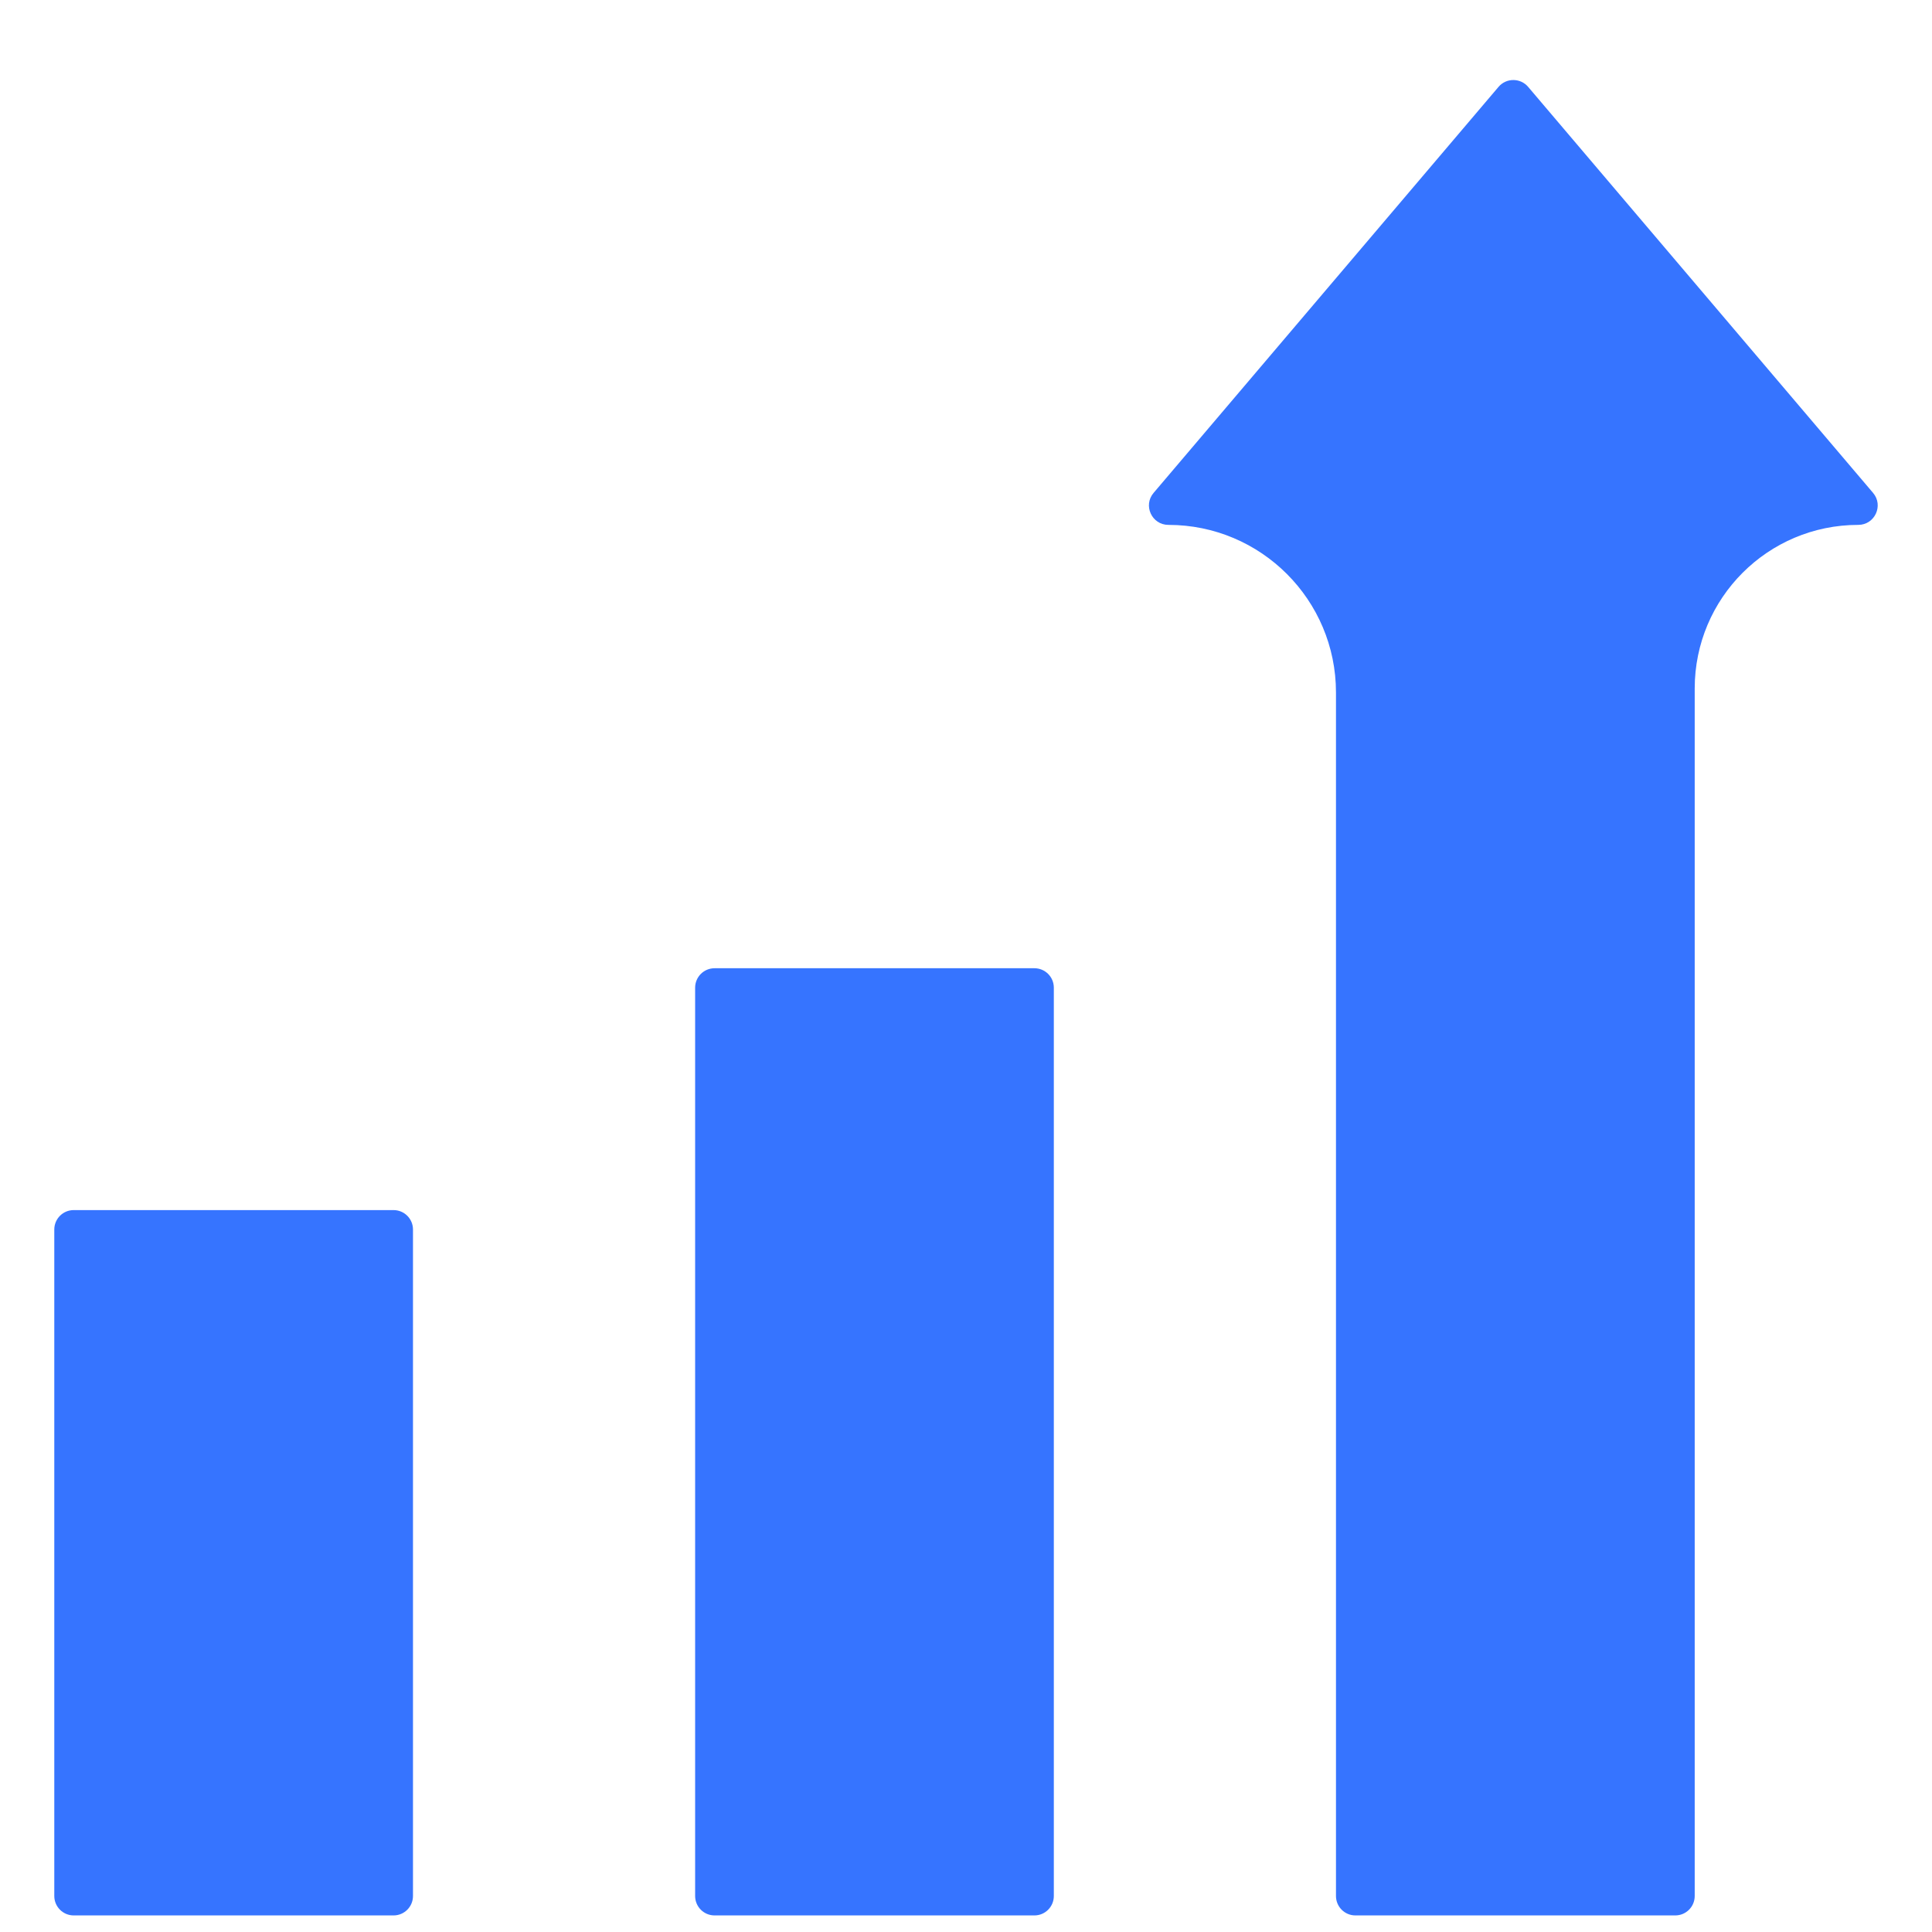
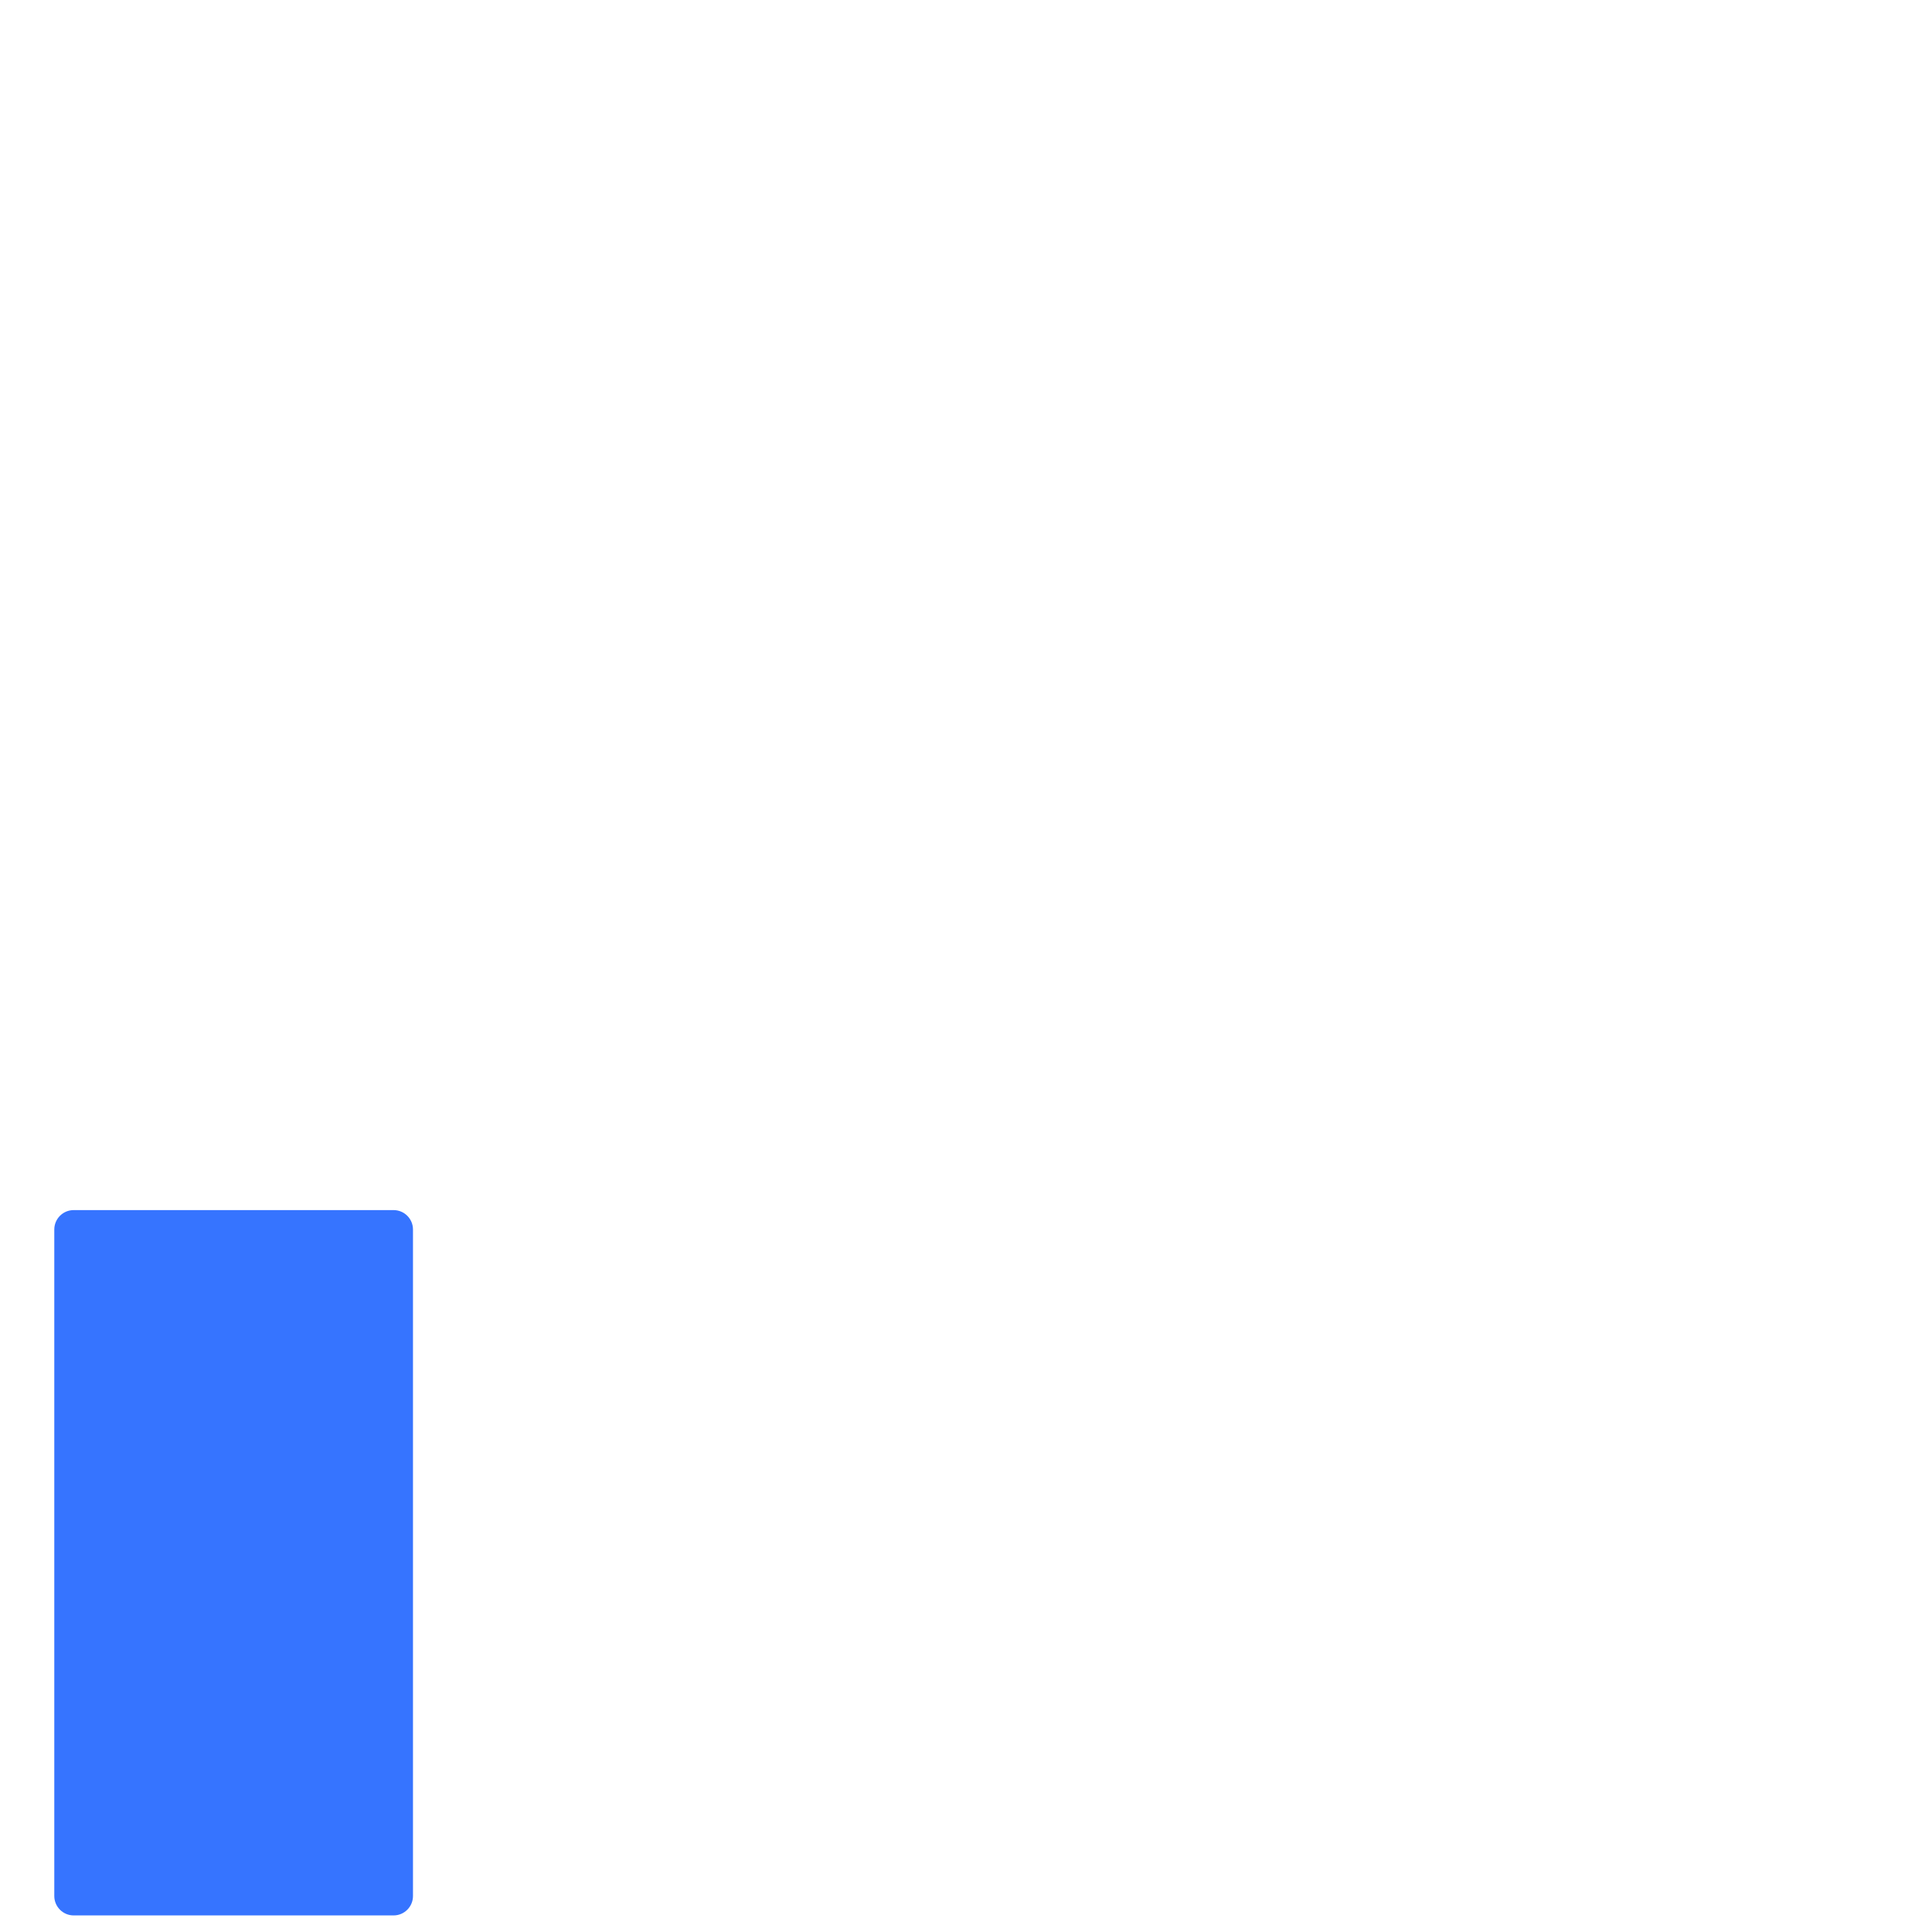
<svg xmlns="http://www.w3.org/2000/svg" width="50" height="50" viewBox="0 0 50 50" fill="none">
  <g clip-path="url(#clip0_9_1109)">
    <g filter="url(#filter0_d_9_1109)">
-       <path d="M18.493 48.75H26.771C27.048 48.75 27.273 48.525 27.273 48.247V24.74C27.273 24.462 27.048 24.237 26.771 24.237H18.493C18.215 24.237 17.99 24.462 17.99 24.74V48.247C17.99 48.525 18.215 48.75 18.493 48.75Z" fill="#3674FF" />
      <path d="M1.908 48.75H10.185C10.463 48.75 10.688 48.525 10.688 48.247V30.999C10.688 30.721 10.463 30.496 10.185 30.496H1.908C1.63 30.496 1.405 30.721 1.405 30.999V48.247C1.405 48.525 1.63 48.75 1.908 48.75Z" fill="#3674FF" />
-       <path d="M48.475 11.935L39.548 1.427C39.347 1.191 38.982 1.191 38.782 1.427L29.855 11.935C29.577 12.261 29.81 12.763 30.238 12.763C32.633 12.763 34.575 14.705 34.575 17.1V48.247C34.575 48.525 34.8 48.75 35.078 48.75H43.356C43.634 48.75 43.859 48.525 43.859 48.247V16.996C43.859 14.658 45.754 12.763 48.091 12.763C48.52 12.763 48.752 12.261 48.475 11.935Z" fill="#3674FF" />
    </g>
  </g>
  <defs>
    <filter id="filter0_d_9_1109" x="-0.237" y="0.429" width="50.475" height="50.784" filterUnits="userSpaceOnUse" color-interpolation-filters="sRGB">
      <feFlood flood-opacity="0" result="BackgroundImageFix" />
      <feColorMatrix in="SourceAlpha" type="matrix" values="0 0 0 0 0 0 0 0 0 0 0 0 0 0 0 0 0 0 127 0" result="hardAlpha" />
      <feOffset dy="0.821" />
      <feGaussianBlur stdDeviation="0.821" />
      <feComposite in2="hardAlpha" operator="out" />
      <feColorMatrix type="matrix" values="0 0 0 0 0 0 0 0 0 0 0 0 0 0 0 0 0 0 0.05 0" />
      <feBlend mode="normal" in2="BackgroundImageFix" result="effect1_dropShadow_9_1109" />
      <feBlend mode="normal" in="SourceGraphic" in2="effect1_dropShadow_9_1109" result="shape" />
    </filter>
    <clipPath id="clip0_9_1109">
      <rect width="50" height="50" fill="white" />
    </clipPath>
  </defs>
</svg>